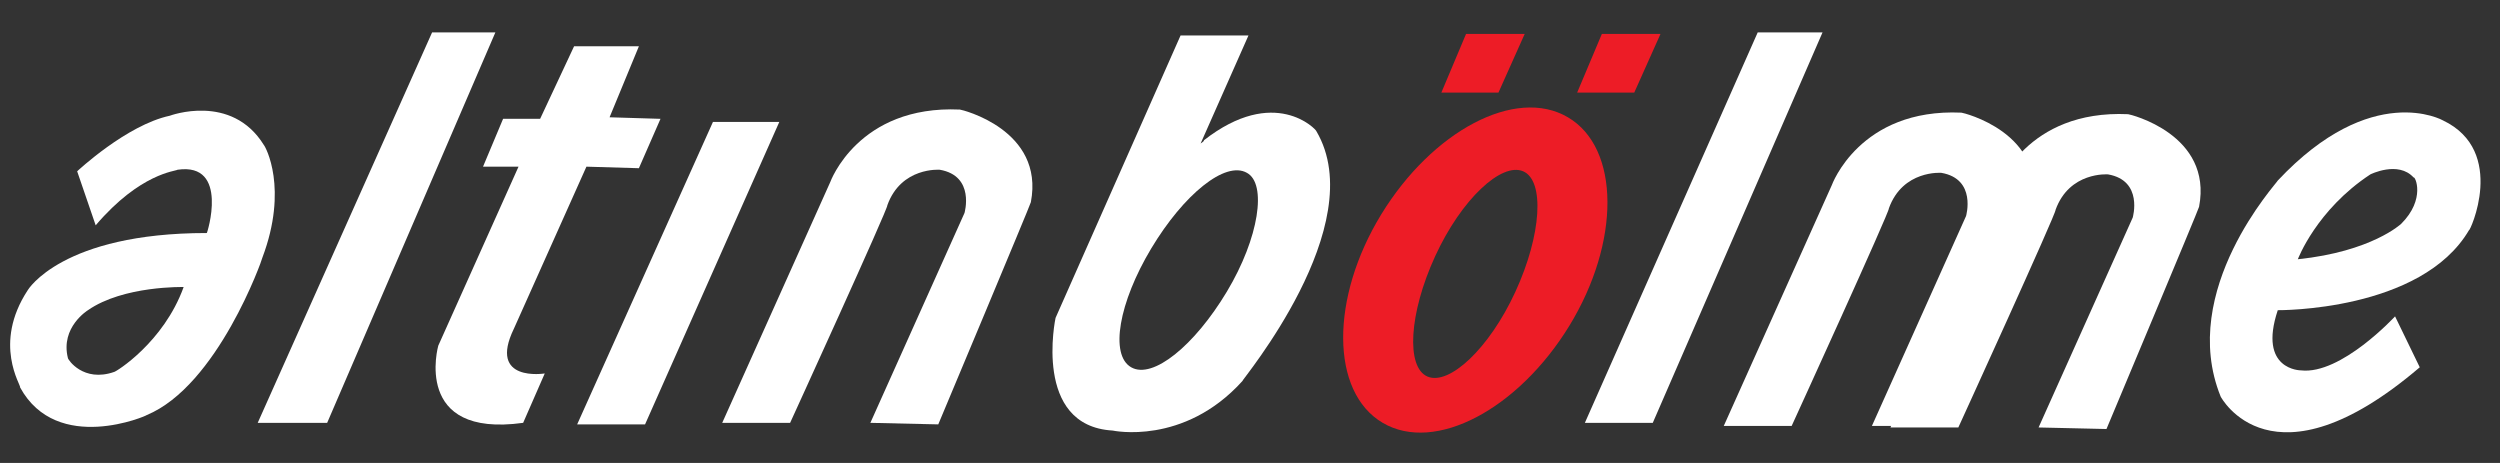
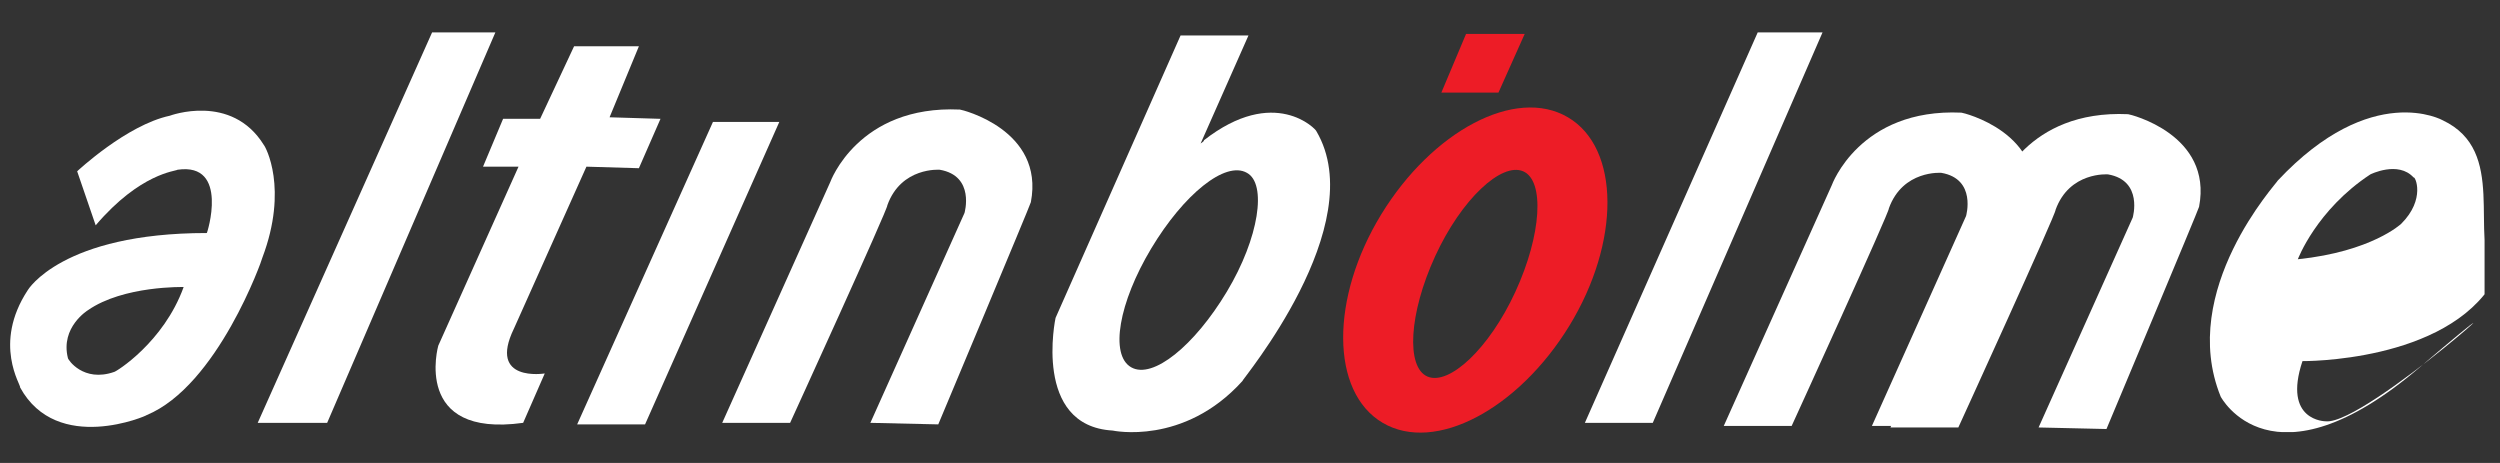
<svg xmlns="http://www.w3.org/2000/svg" xmlns:xlink="http://www.w3.org/1999/xlink" version="1.1" id="Layer_1" x="0px" y="0px" viewBox="0 0 162 30" style="enable-background:new 0 0 162 30;" xml:space="preserve">
  <rect x="0" y="0" width="162" height="30" fill="#333333" stroke="none" />
  <style type="text/css">
	.st0{clip-path:url(#SVGID_2_);fill:#FFFFFF;}
	.st1{clip-path:url(#SVGID_4_);fill:#FFFFFF;}
	.st2{clip-path:url(#SVGID_6_);fill:#FFFFFF;}
	.st3{clip-path:url(#SVGID_8_);fill:#FFFFFF;}
	.st4{clip-path:url(#SVGID_10_);fill:#FFFFFF;}
	.st5{clip-path:url(#SVGID_12_);fill:#FFFFFF;}
	.st6{clip-path:url(#SVGID_14_);fill:#FFFFFF;}
	.st7{clip-path:url(#SVGID_16_);fill:#FFFFFF;}
	.st8{clip-path:url(#SVGID_18_);fill:#FFFFFF;}
	.st9{clip-path:url(#SVGID_20_);fill:#FFFFFF;}
	.st10{clip-path:url(#SVGID_22_);fill:#ED1C26;}
	.st11{clip-path:url(#SVGID_24_);fill:#ED1C26;}
	.st12{clip-path:url(#SVGID_26_);fill:#ED1C26;}
</style>
  <g>
    <g>
      <defs>
        <rect id="SVGID_1_" x="0.1" y="2" width="160.9" height="26" />
      </defs>
      <clipPath id="SVGID_2_">
        <use xlink:href="#SVGID_1_" style="overflow:visible;" />
      </clipPath>
      <path class="st0" d="M7.4,24.1c-2,0.7-3-0.8-3-0.9c-0.5-2,1.3-3.1,1.3-3.1c2.3-1.6,6.2-1.5,6.2-1.5C10.6,22.2,7.5,24.1,7.4,24.1     M17.1,9.4C15,6,11,7.5,11,7.5c-2.8,0.6-6,3.6-6,3.6l1.2,3.5c2.9-3.4,5.2-3.5,5.3-3.6c3.4-0.5,1.9,4.2,1.9,4.1    C4,15.1,1.8,18.8,1.8,18.8c-2.3,3.5-0.4,6.2-0.5,6.3c2.4,4.4,8.3,1.8,8.2,1.8c4.6-1.9,7.5-10.1,7.5-10.2    C18.7,12.2,17.2,9.5,17.1,9.4" />
    </g>
    <g>
      <defs>
        <rect id="SVGID_3_" x="0.1" y="2" width="160.9" height="26" />
      </defs>
      <clipPath id="SVGID_4_">
        <use xlink:href="#SVGID_3_" style="overflow:visible;" />
      </clipPath>
      <polygon class="st1" points="28,2.1 16.7,27.4 21.2,27.4 32.1,2.1   " />
    </g>
    <g>
      <defs>
        <rect id="SVGID_5_" x="0.1" y="2" width="160.9" height="26" />
      </defs>
      <clipPath id="SVGID_6_">
        <use xlink:href="#SVGID_5_" style="overflow:visible;" />
      </clipPath>
      <polygon class="st2" points="113.9,2.1 102.7,27.4 107.1,27.4 118.1,2.1   " />
    </g>
    <g>
      <defs>
        <rect id="SVGID_7_" x="0.1" y="2" width="160.9" height="26" />
      </defs>
      <clipPath id="SVGID_8_">
        <use xlink:href="#SVGID_7_" style="overflow:visible;" />
      </clipPath>
      <path class="st3" d="M37.2,3L35,7.7h-2.4l-1.3,3.1h2.3l-5.2,11.6c0,0-1.7,6,5.5,5l1.4-3.2c0,0-3.7,0.6-2-2.9    c0,0,4.7-10.5,4.7-10.5l3.4,0.1l1.4-3.2l-3.3-0.1L41.4,3L37.2,3L37.2,3z" />
    </g>
    <g>
      <defs>
        <rect id="SVGID_9_" x="0.1" y="2" width="160.9" height="26" />
      </defs>
      <clipPath id="SVGID_10_">
        <use xlink:href="#SVGID_9_" style="overflow:visible;" />
      </clipPath>
      <polygon class="st4" points="46.2,7.9 37.4,27.5 41.8,27.5 50.5,7.9   " />
    </g>
    <g>
      <defs>
        <rect id="SVGID_11_" x="0.1" y="2" width="160.9" height="26" />
      </defs>
      <clipPath id="SVGID_12_">
        <use xlink:href="#SVGID_11_" style="overflow:visible;" />
      </clipPath>
      <path class="st5" d="M46.8,27.4l7-15.6c0,0,1.8-5,8.4-4.7c0.1,0,5.5,1.3,4.6,6c0,0.1-6,14.4-6,14.4l-4.4-0.1l6.1-13.6    c0,0,0.7-2.4-1.6-2.8c0,0-2.5-0.2-3.4,2.3c0.1,0.1-6.3,14.1-6.3,14.1L46.8,27.4z" />
    </g>
    <g>
      <defs>
        <rect id="SVGID_13_" x="0.1" y="2" width="160.9" height="26" />
      </defs>
      <clipPath id="SVGID_14_">
        <use xlink:href="#SVGID_13_" style="overflow:visible;" />
      </clipPath>
      <path class="st6" d="M111.7,27.6l7-15.6c0,0,1.8-5,8.4-4.7c0.1,0,5.5,1.3,4.6,6c0,0.1-5.9,14.3-5.9,14.3l-4.5,0l6.1-13.6    c0,0,0.7-2.4-1.6-2.8c0,0-2.5-0.2-3.4,2.3c0.1,0.1-6.3,14.1-6.3,14.1L111.7,27.6z" />
    </g>
    <g>
      <defs>
        <rect id="SVGID_15_" x="0.1" y="2" width="160.9" height="26" />
      </defs>
      <clipPath id="SVGID_16_">
        <use xlink:href="#SVGID_15_" style="overflow:visible;" />
      </clipPath>
      <path class="st7" d="M122.5,27.7l7-15.6c0,0,1.8-5,8.4-4.7c0.1,0,5.5,1.3,4.6,6c0,0.1-6,14.4-6,14.4l-4.4-0.1l6.1-13.6    c0,0,0.7-2.4-1.6-2.8c0,0-2.5-0.2-3.4,2.3c0.1,0.1-6.3,14.1-6.3,14.1L122.5,27.7z" />
    </g>
    <g>
      <defs>
        <rect id="SVGID_17_" x="0.1" y="2" width="160.9" height="26" />
      </defs>
      <clipPath id="SVGID_18_">
        <use xlink:href="#SVGID_17_" style="overflow:visible;" />
      </clipPath>
-       <path class="st8" d="M155.6,14.5c0,0-1.9,1.8-6.7,2.3c0,0,1.2-3.2,4.7-5.5c0,0,1.8-0.9,2.8,0.2C156.5,11.4,157.2,12.9,155.6,14.5     M158.3,7.8c0,0-4.6-2.6-10.7,3.9c0,0.1-6.5,7.1-3.7,14c0,0,3.3,6.3,12.9-1.9c0,0-1.6-3.3-1.6-3.3s-3.5,3.8-6.1,3.5    c0,0-2.8,0-1.5-3.9c0,0,9.3,0.1,12.4-5.2C160,15.1,162.5,9.8,158.3,7.8" />
+       <path class="st8" d="M155.6,14.5c0,0-1.9,1.8-6.7,2.3c0,0,1.2-3.2,4.7-5.5c0,0,1.8-0.9,2.8,0.2C156.5,11.4,157.2,12.9,155.6,14.5     M158.3,7.8c0,0-4.6-2.6-10.7,3.9c0,0.1-6.5,7.1-3.7,14c0,0,3.3,6.3,12.9-1.9s-3.5,3.8-6.1,3.5    c0,0-2.8,0-1.5-3.9c0,0,9.3,0.1,12.4-5.2C160,15.1,162.5,9.8,158.3,7.8" />
    </g>
    <g>
      <defs>
        <rect id="SVGID_19_" x="0.1" y="2" width="160.9" height="26" />
      </defs>
      <clipPath id="SVGID_20_">
        <use xlink:href="#SVGID_19_" style="overflow:visible;" />
      </clipPath>
      <path class="st9" d="M79.5,18.9c-2.1,3.5-4.8,5.7-6.2,4.9c-1.4-0.8-0.8-4.2,1.3-7.7c2.1-3.5,4.8-5.7,6.2-4.9    C82.1,11.9,81.6,15.4,79.5,18.9 M85.3,8.5c0-0.1-2.7-3-7.3,0.6c0.1,0-0.2,0.2-0.2,0.2l3.1-7h-4.4l-8.1,18.3c0,0-1.5,7,3.7,7.3    c0,0,4.6,1,8.4-3.2C80.4,24.7,88.9,14.6,85.3,8.5" />
    </g>
    <g>
      <defs>
        <rect id="SVGID_21_" x="0.1" y="2" width="160.9" height="26" />
      </defs>
      <clipPath id="SVGID_22_">
        <use xlink:href="#SVGID_21_" style="overflow:visible;" />
      </clipPath>
      <path class="st10" d="M98.2,18.9c-1.7,3.7-4.3,6.1-5.7,5.5c-1.4-0.6-1.2-4.1,0.5-7.8c1.7-3.7,4.3-6.1,5.7-5.5    C100.1,11.7,99.9,15.2,98.2,18.9 M101.6,7.6c-3.4-2-8.8,0.9-12.1,6.3s-3.3,11.5,0.1,13.5c3.4,2,8.8-0.9,12.1-6.3    C105,15.7,105,9.6,101.6,7.6" />
    </g>
    <g>
      <defs>
        <rect id="SVGID_23_" x="0.1" y="2" width="160.9" height="26" />
      </defs>
      <clipPath id="SVGID_24_">
        <use xlink:href="#SVGID_23_" style="overflow:visible;" />
      </clipPath>
      <polygon class="st11" points="95,2.2 93.4,6 97.1,6 98.8,2.2   " />
    </g>
    <g>
      <defs>
        <rect id="SVGID_25_" x="0.1" y="2" width="160.9" height="26" />
      </defs>
      <clipPath id="SVGID_26_">
        <use xlink:href="#SVGID_25_" style="overflow:visible;" />
      </clipPath>
-       <polygon class="st12" points="103.8,2.2 102.2,6 105.9,6 107.6,2.2   " />
    </g>
  </g>
</svg>